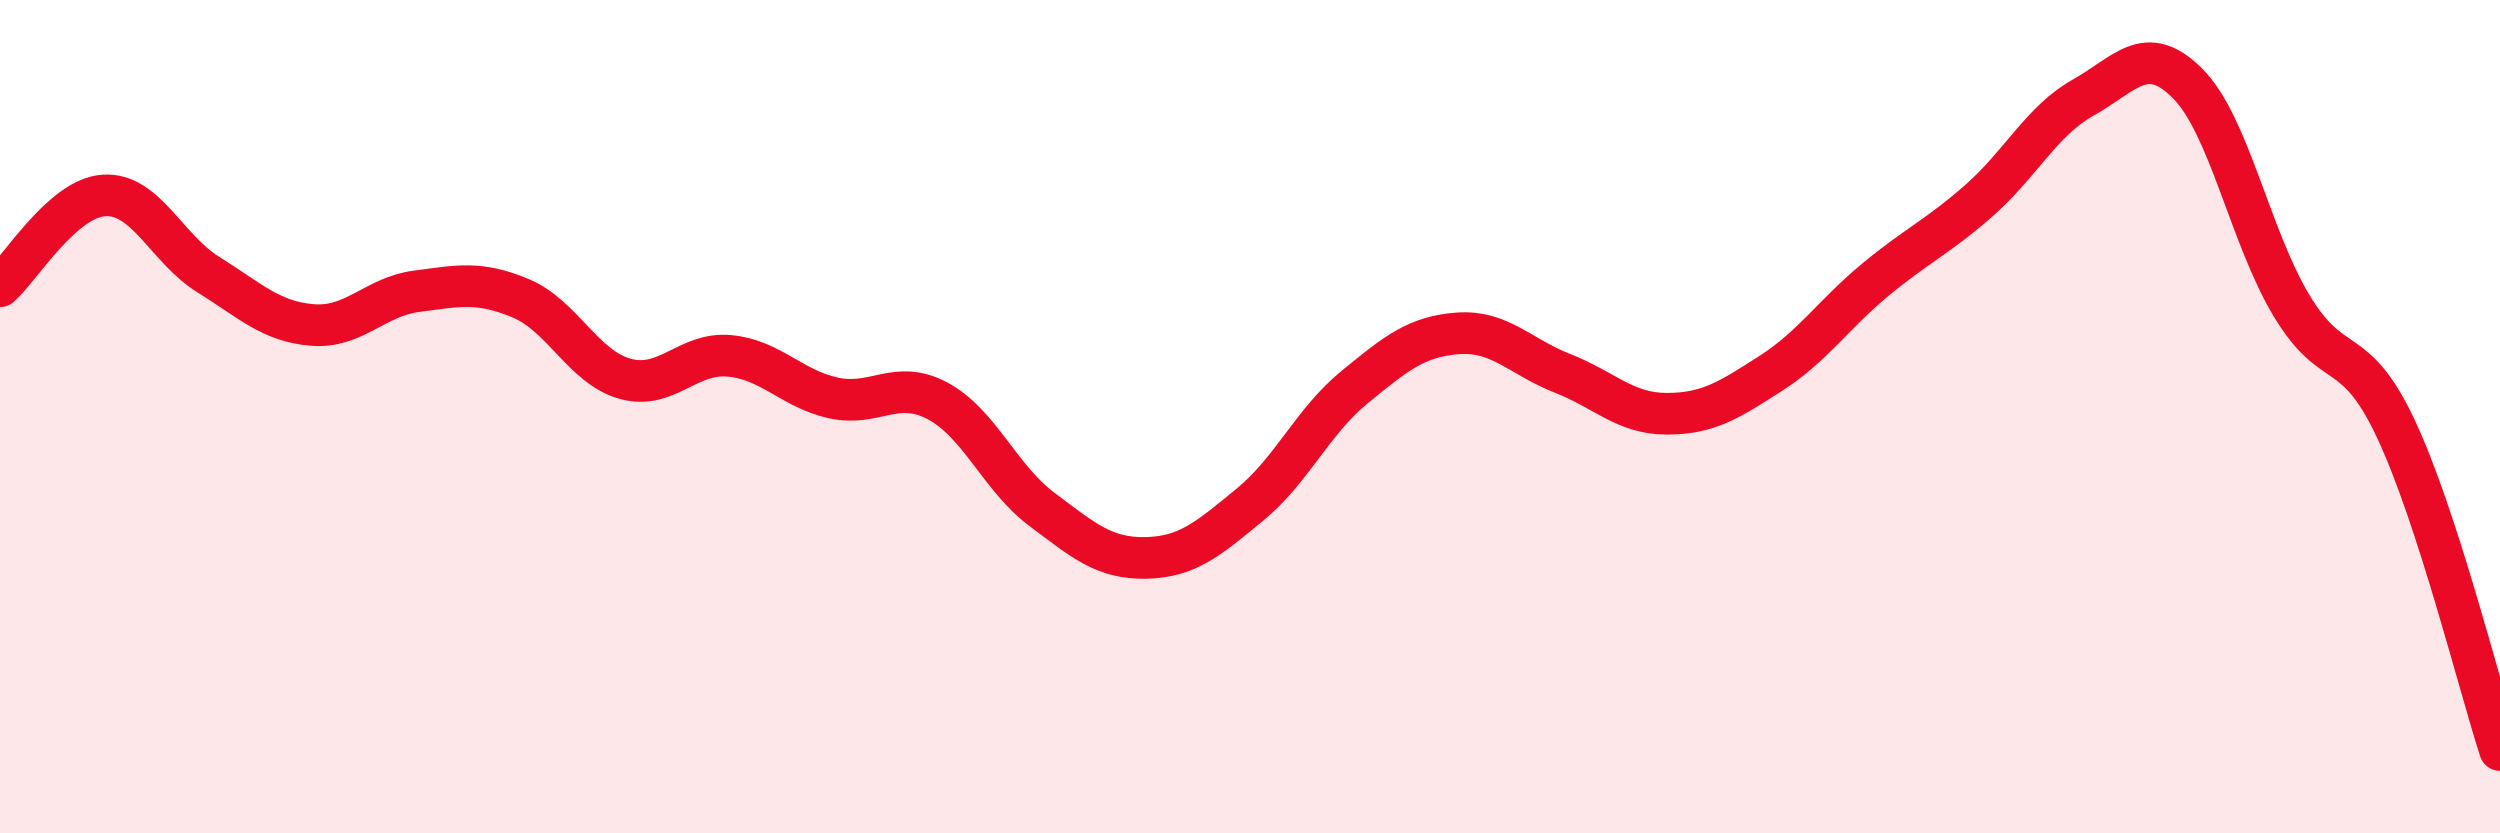
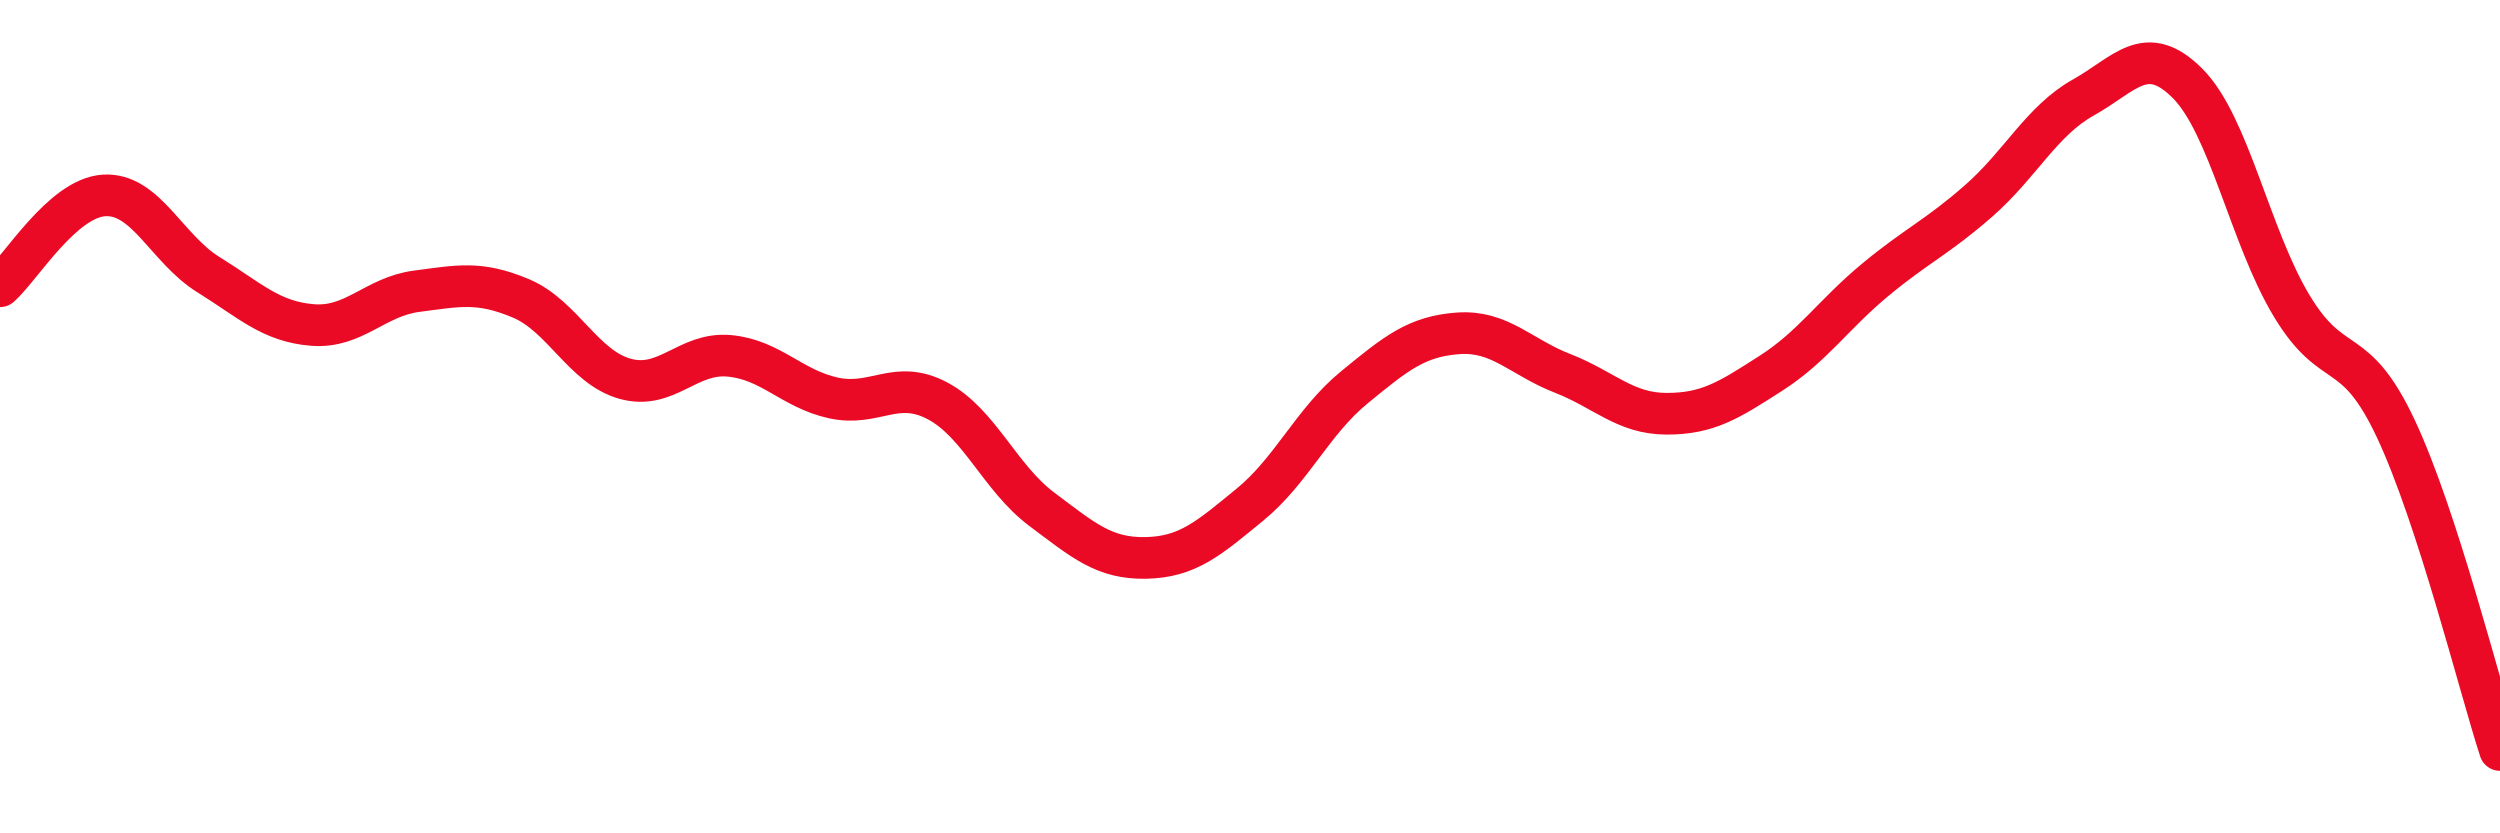
<svg xmlns="http://www.w3.org/2000/svg" width="60" height="20" viewBox="0 0 60 20">
-   <path d="M 0,6.87 C 0.5,6.43 1.5,4.75 2.5,4.69 C 3.5,4.63 4,5.97 5,6.59 C 6,7.21 6.5,7.72 7.5,7.8 C 8.5,7.88 9,7.12 10,6.99 C 11,6.86 11.5,6.74 12.5,7.16 C 13.5,7.58 14,8.81 15,9.09 C 16,9.37 16.5,8.45 17.5,8.54 C 18.5,8.63 19,9.33 20,9.55 C 21,9.77 21.5,9.09 22.5,9.62 C 23.5,10.15 24,11.47 25,12.22 C 26,12.97 26.5,13.41 27.5,13.39 C 28.5,13.37 29,12.93 30,12.11 C 31,11.29 31.5,10.12 32.5,9.3 C 33.5,8.48 34,8.07 35,8 C 36,7.93 36.5,8.57 37.5,8.96 C 38.5,9.35 39,9.93 40,9.93 C 41,9.93 41.5,9.6 42.5,8.96 C 43.5,8.32 44,7.55 45,6.72 C 46,5.89 46.5,5.69 47.5,4.81 C 48.5,3.93 49,2.9 50,2.34 C 51,1.78 51.5,1 52.5,2 C 53.5,3 54,5.68 55,7.34 C 56,9 56.5,8.16 57.5,10.29 C 58.5,12.42 59.5,16.46 60,18L60 20L0 20Z" fill="#EB0A25" opacity="0.1" stroke-linecap="round" stroke-linejoin="round" />
  <path d="M 0,6.87 C 0.5,6.43 1.5,4.75 2.5,4.69 C 3.5,4.63 4,5.97 5,6.59 C 6,7.21 6.5,7.72 7.5,7.8 C 8.5,7.88 9,7.12 10,6.99 C 11,6.86 11.5,6.74 12.5,7.16 C 13.5,7.58 14,8.81 15,9.09 C 16,9.37 16.5,8.45 17.5,8.54 C 18.5,8.63 19,9.33 20,9.55 C 21,9.77 21.5,9.09 22.5,9.62 C 23.5,10.15 24,11.47 25,12.22 C 26,12.97 26.5,13.41 27.5,13.39 C 28.5,13.37 29,12.93 30,12.11 C 31,11.29 31.5,10.12 32.5,9.3 C 33.5,8.48 34,8.07 35,8 C 36,7.93 36.5,8.57 37.5,8.96 C 38.5,9.35 39,9.93 40,9.93 C 41,9.93 41.5,9.6 42.5,8.96 C 43.5,8.32 44,7.55 45,6.72 C 46,5.89 46.5,5.69 47.5,4.81 C 48.5,3.93 49,2.9 50,2.34 C 51,1.78 51.5,1 52.5,2 C 53.5,3 54,5.68 55,7.34 C 56,9 56.5,8.16 57.5,10.29 C 58.5,12.42 59.5,16.46 60,18" stroke="#EB0A25" stroke-width="1" fill="none" stroke-linecap="round" stroke-linejoin="round" />
</svg>